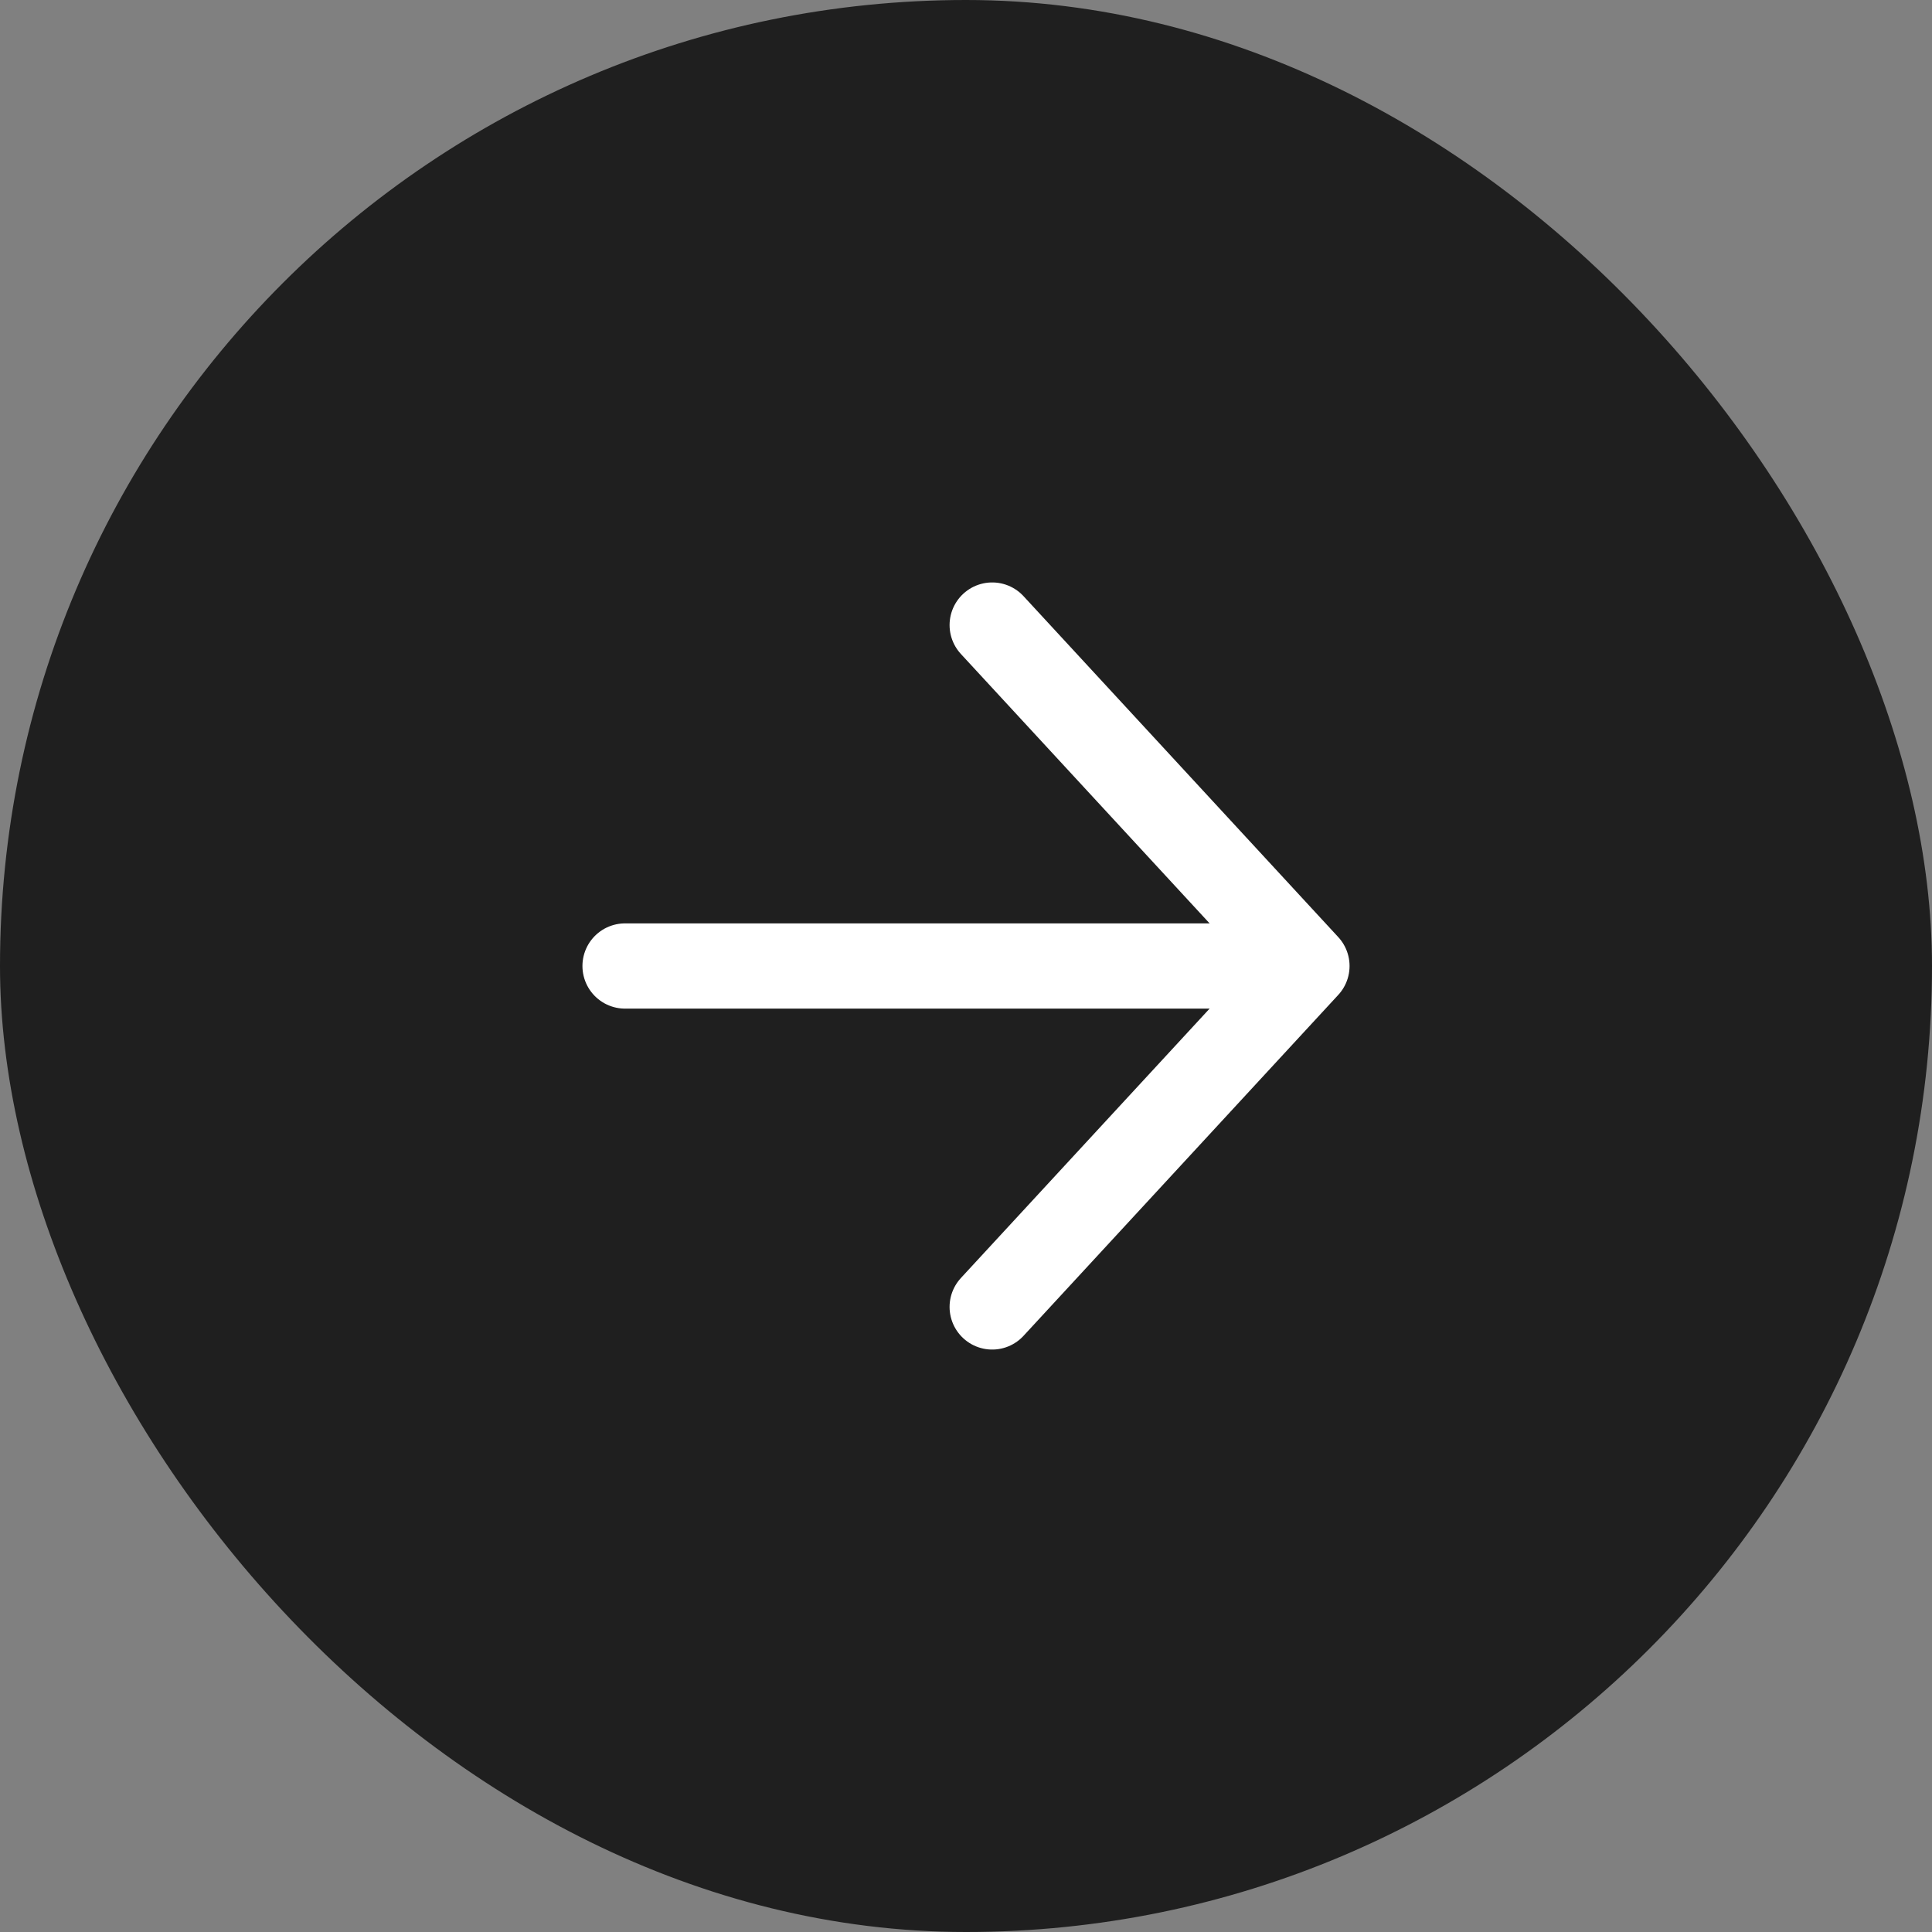
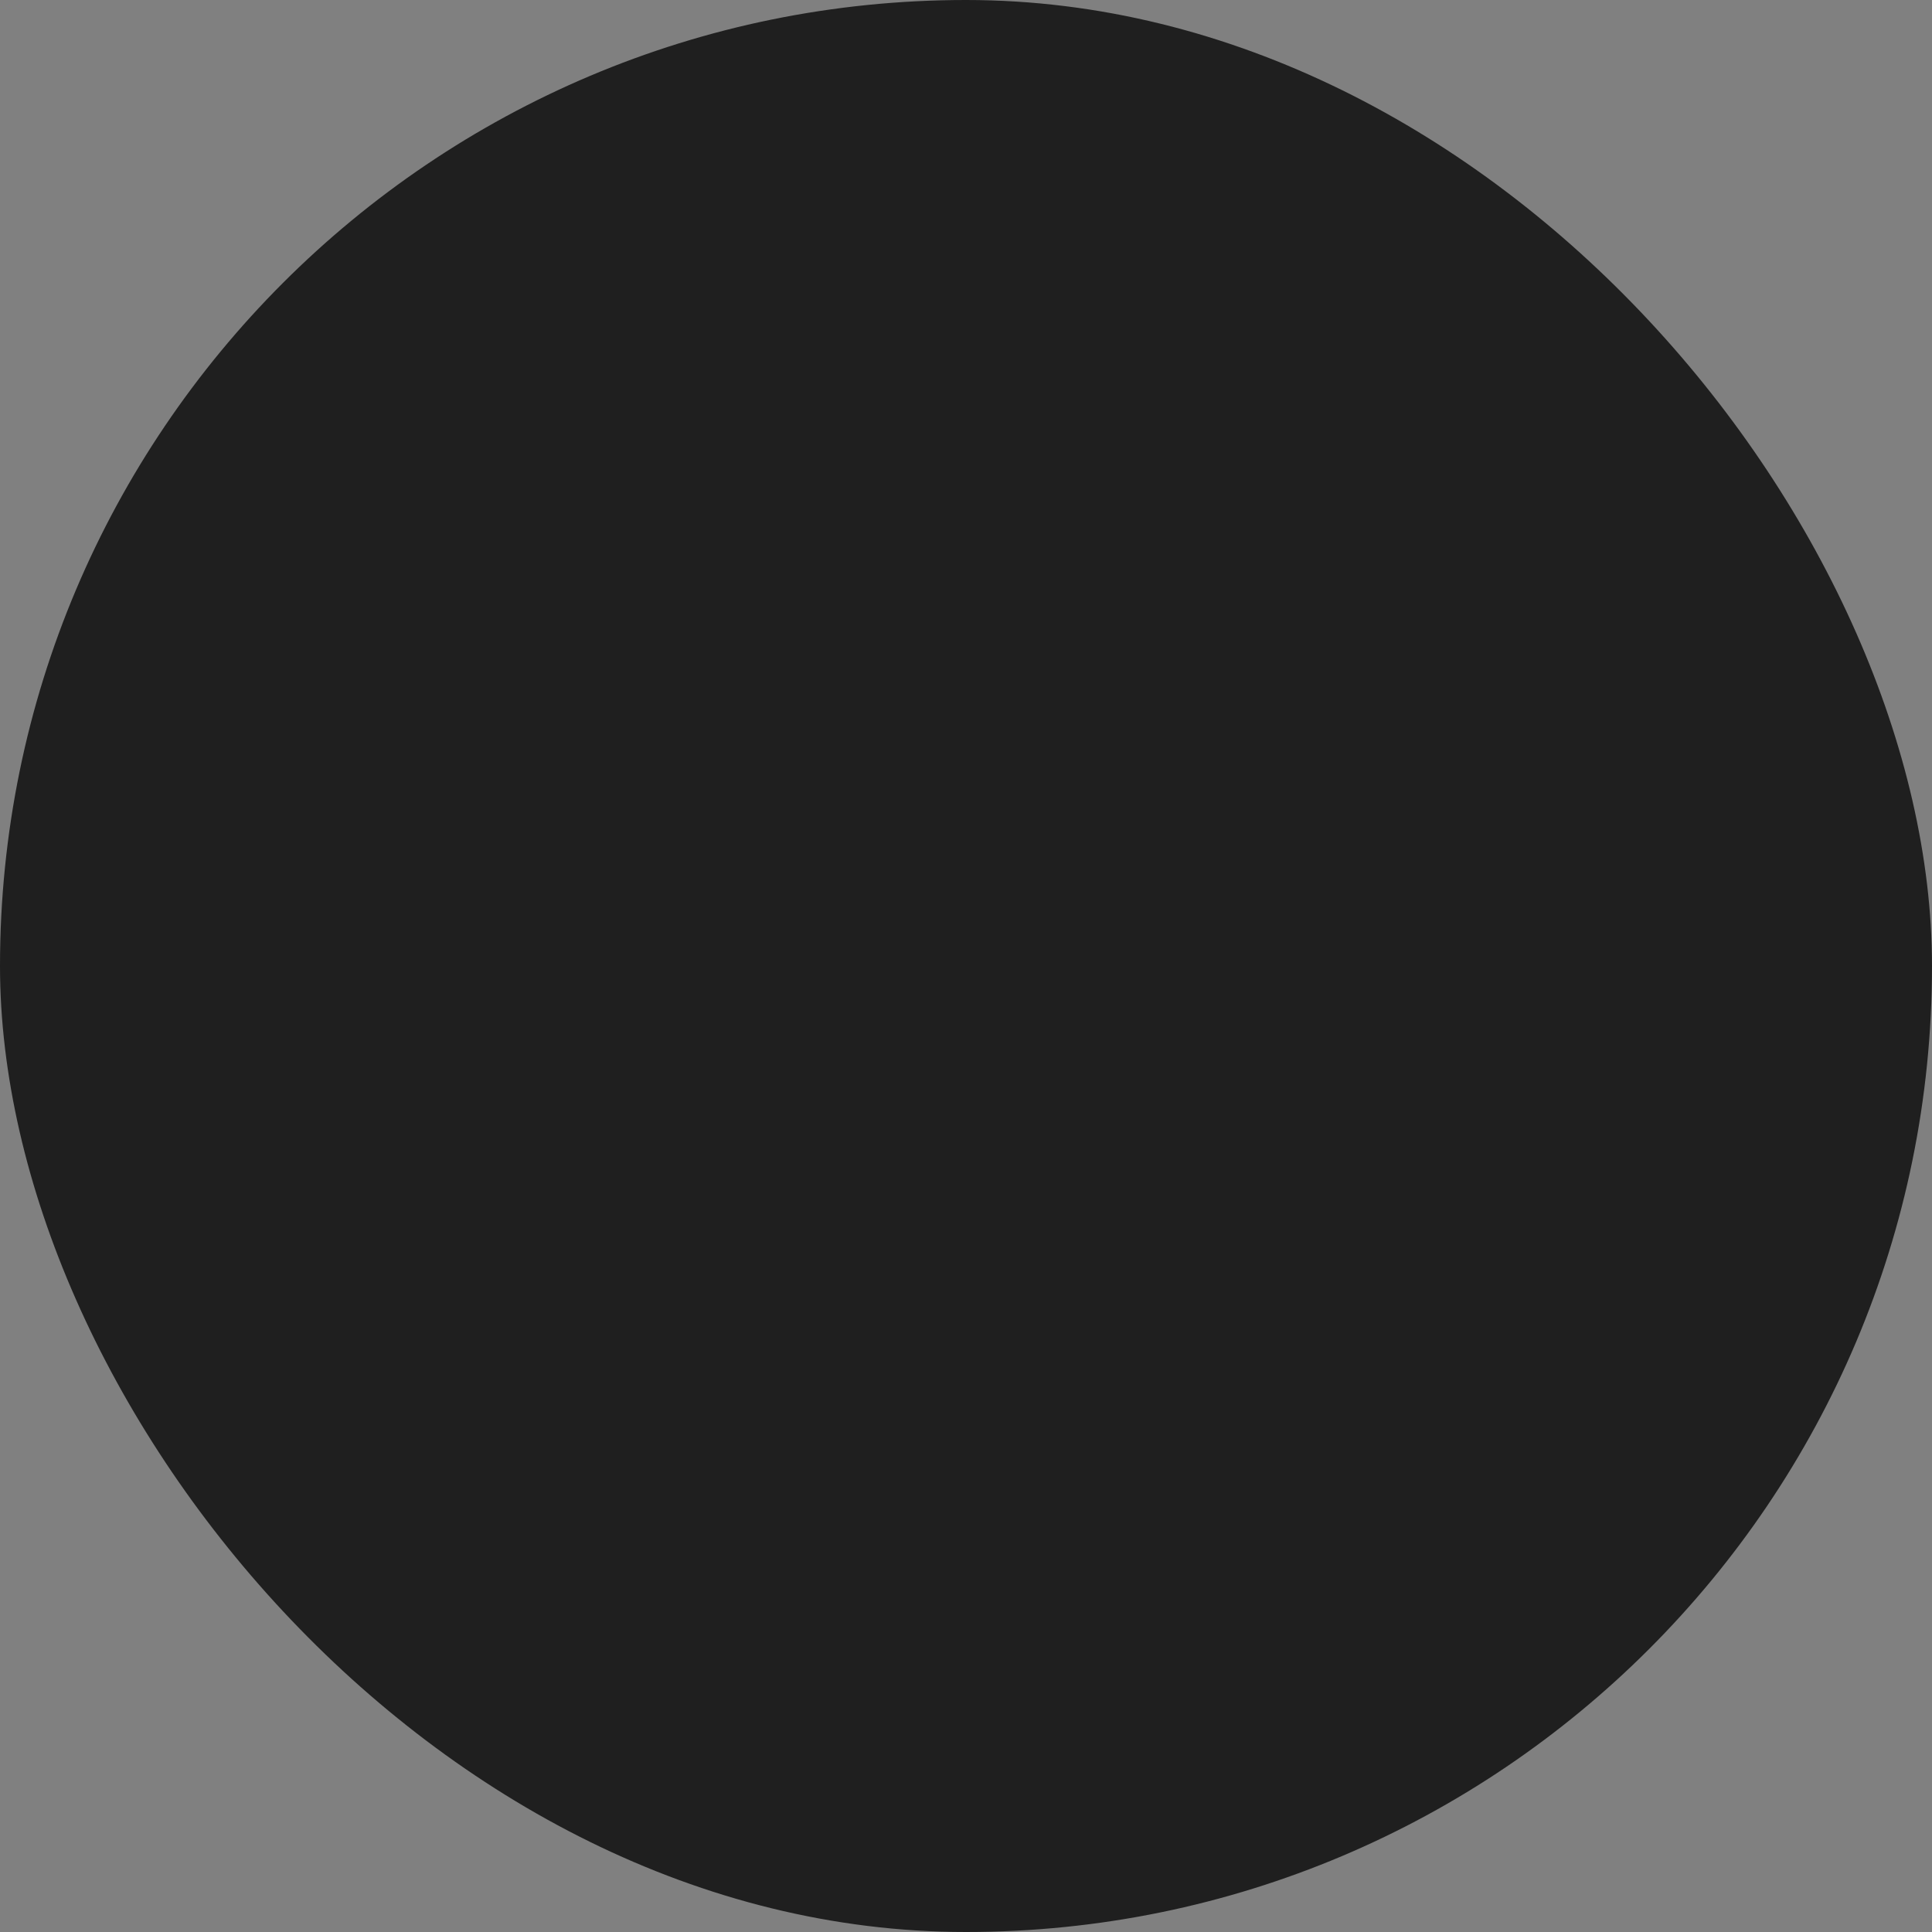
<svg xmlns="http://www.w3.org/2000/svg" width="34" height="34" viewBox="0 0 34 34" fill="none">
  <rect x="0" y="0" width="34" height="34" fill="#808080" stroke="none" />
  <g id="Button">
    <rect id="body" width="34" height="34" rx="17" fill="#1F1F1F" />
    <g id="Icon">
-       <path id="Vector" d="M11 17H22.077" stroke="white" stroke-width="1.5" stroke-linecap="round" stroke-linejoin="round" />
-       <path id="Vector_2" d="M17.461 23L23 17L17.461 11" stroke="white" stroke-width="1.5" stroke-linecap="round" stroke-linejoin="round" />
-     </g>
+       </g>
  </g>
</svg>